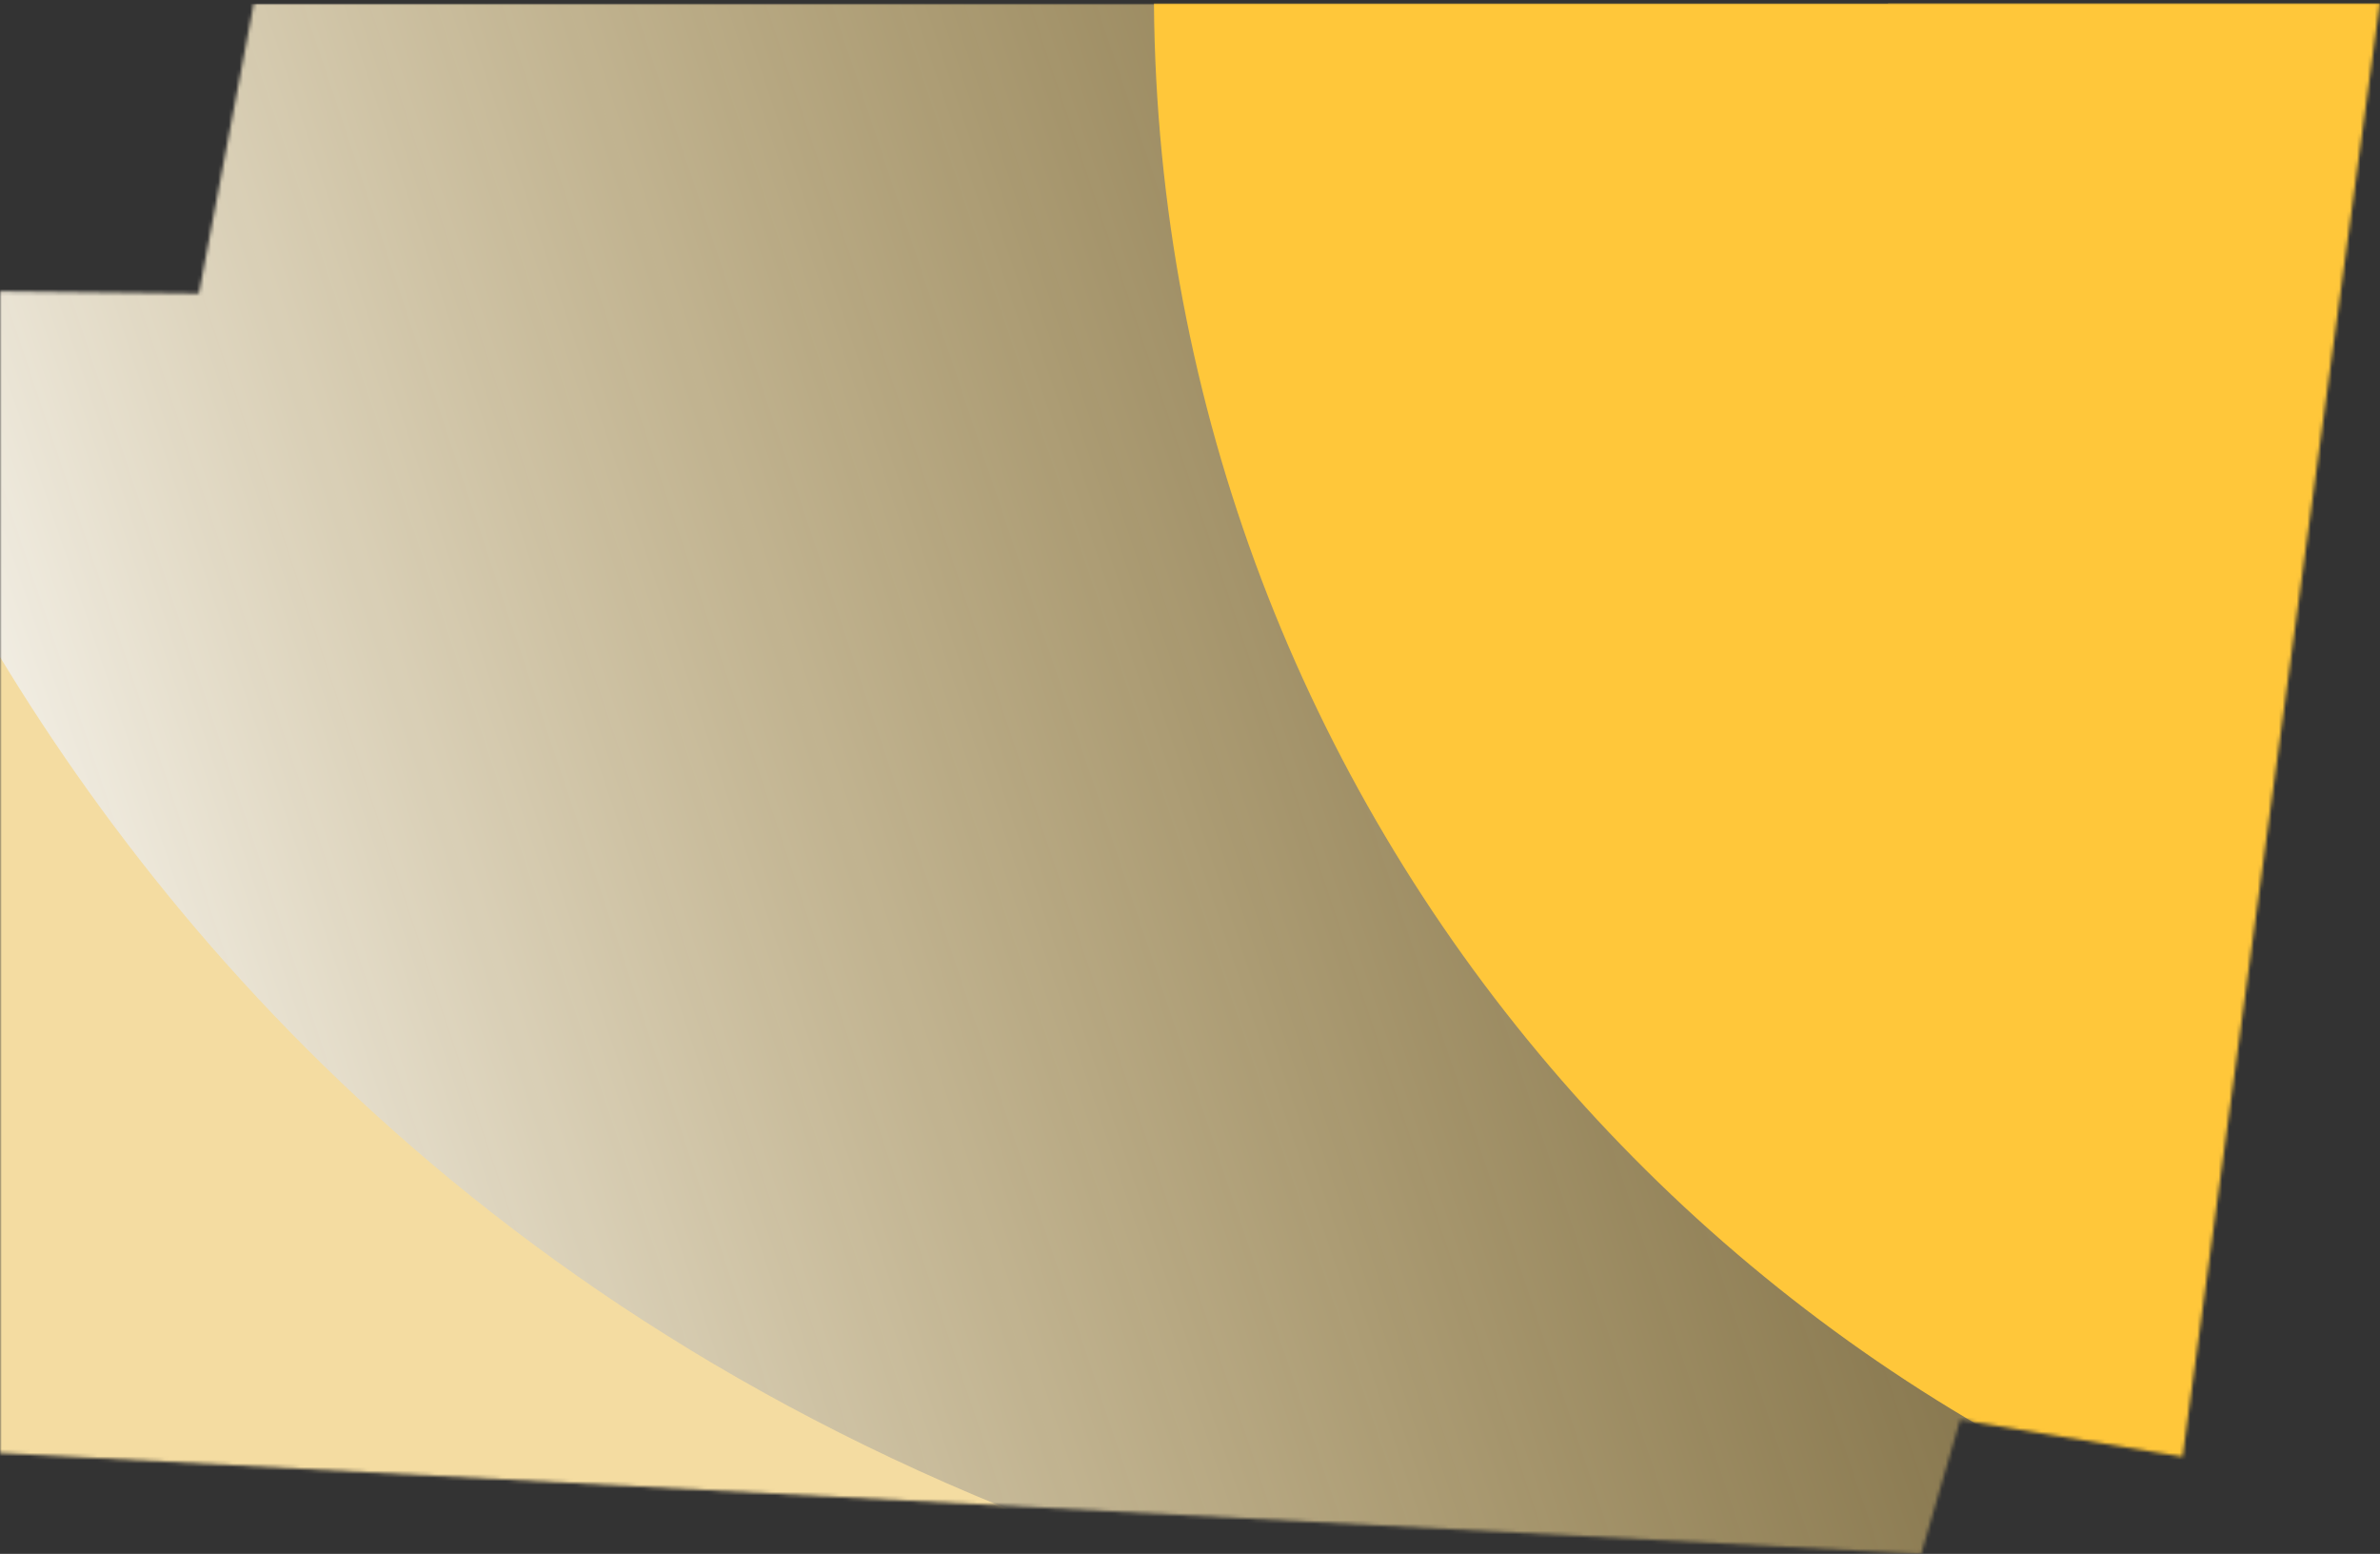
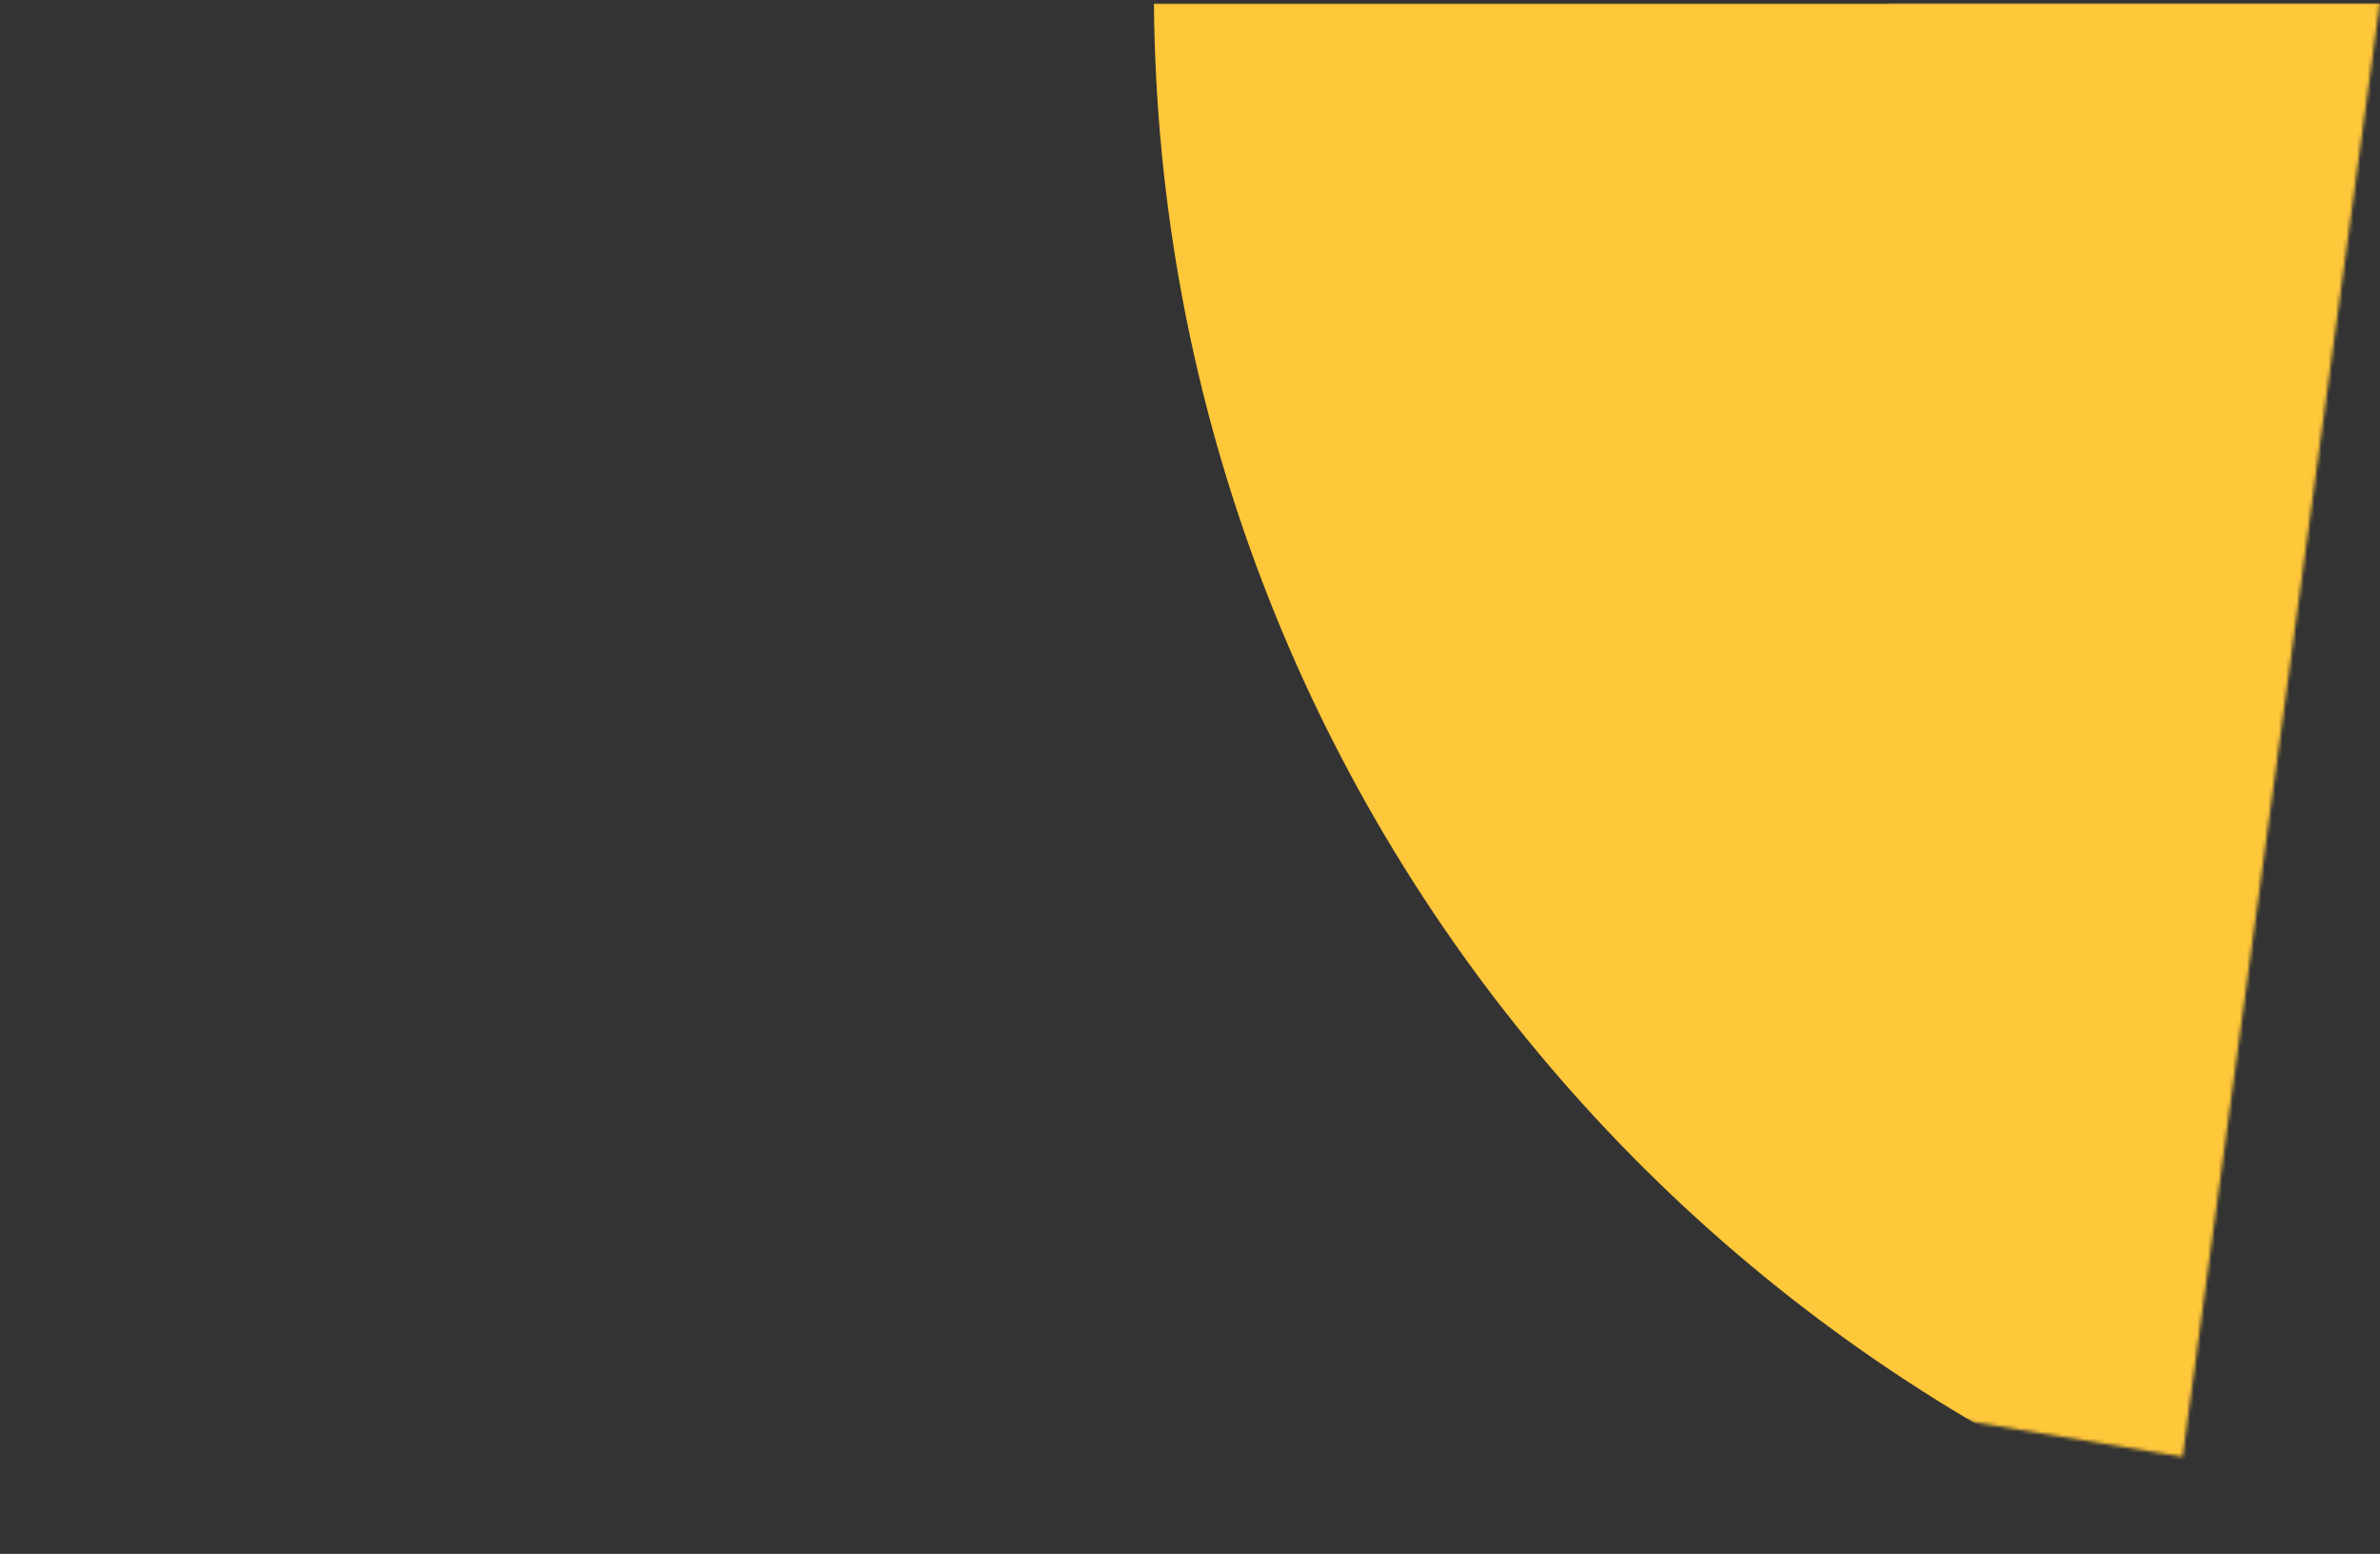
<svg xmlns="http://www.w3.org/2000/svg" width="671" height="438" viewBox="0 0 671 438" fill="none">
  <rect x="0" y="0" width="671" height="438" fill="#333333" stroke="none" />
  <mask id="mask0_545_9595" style="mask-type:alpha" maskUnits="userSpaceOnUse" x="-1" y="0" width="672" height="439">
    <path d="M-0 409.554L-0 82.127L56.07 82.737L71.635 0.538L671 0.538L615.341 410.627L552.639 400.236L541.644 438.002L-0 409.554Z" fill="#FFC73A" />
  </mask>
  <g mask="url(#mask0_545_9595)">
    <mask id="mask1_545_9595" style="mask-type:luminance" maskUnits="userSpaceOnUse" x="-74" y="1" width="785" height="457">
-       <path d="M710.607 1H-73V458H710.607V1Z" fill="white" />
-     </mask>
+       </mask>
    <g mask="url(#mask1_545_9595)">
-       <path d="M710.607 1H-73V458H710.607V1Z" fill="url(#paint0_linear_545_9595)" />
-     </g>
+       </g>
    <path fill-rule="evenodd" clip-rule="evenodd" d="M710.607 1H325.334C327.136 229.592 492.781 419.15 710.607 457.94V1Z" fill="#FFC73A" />
    <path fill-rule="evenodd" clip-rule="evenodd" d="M710.607 1H532.311C531.815 10.991 531.558 21.045 531.558 31.16C531.558 198.298 600.117 349.4 710.607 457.944V1Z" fill="#FFC73A" />
-     <path fill-rule="evenodd" clip-rule="evenodd" d="M387.539 458C-17.634 362.831 -73 1 -73 1V458H387.539Z" fill="#F4DCA1" />
  </g>
  <defs>
    <linearGradient id="paint0_linear_545_9595" x1="711.369" y1="97.78" x2="-14.587" y2="341.365" gradientUnits="userSpaceOnUse">
      <stop stop-color="#FFC73A" stop-opacity="0.15" />
      <stop offset="1" stop-color="white" />
    </linearGradient>
  </defs>
</svg>